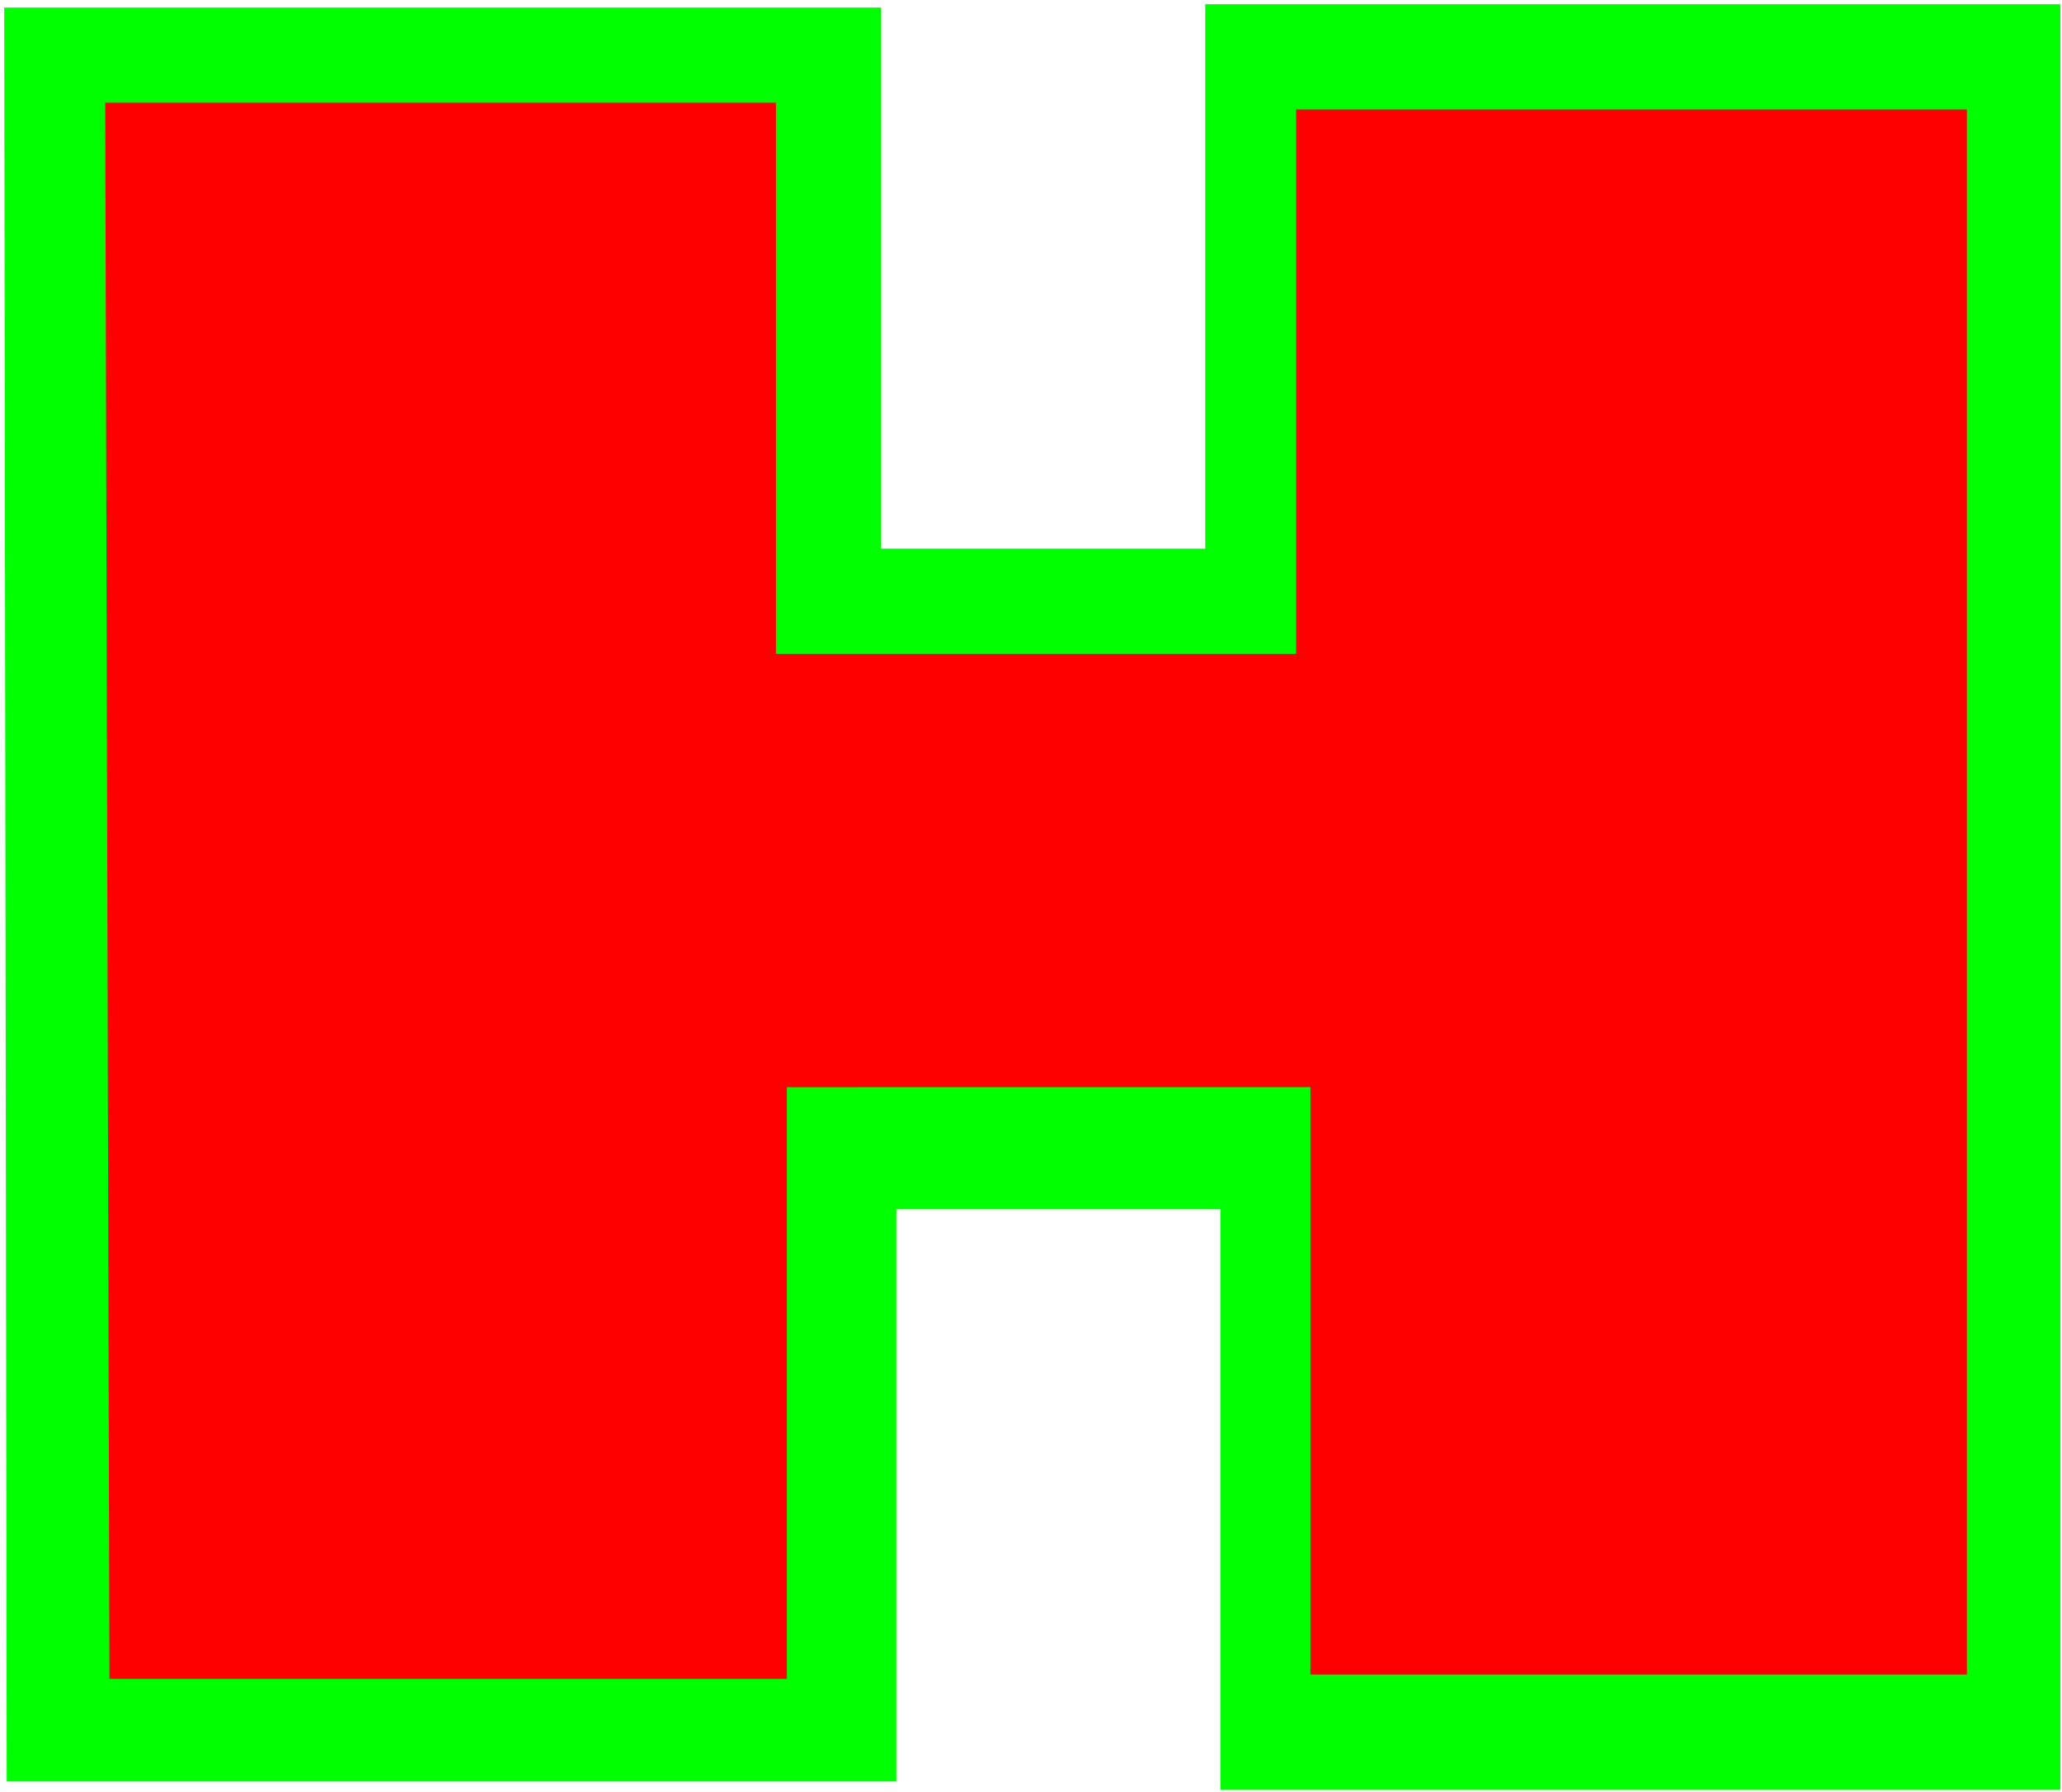
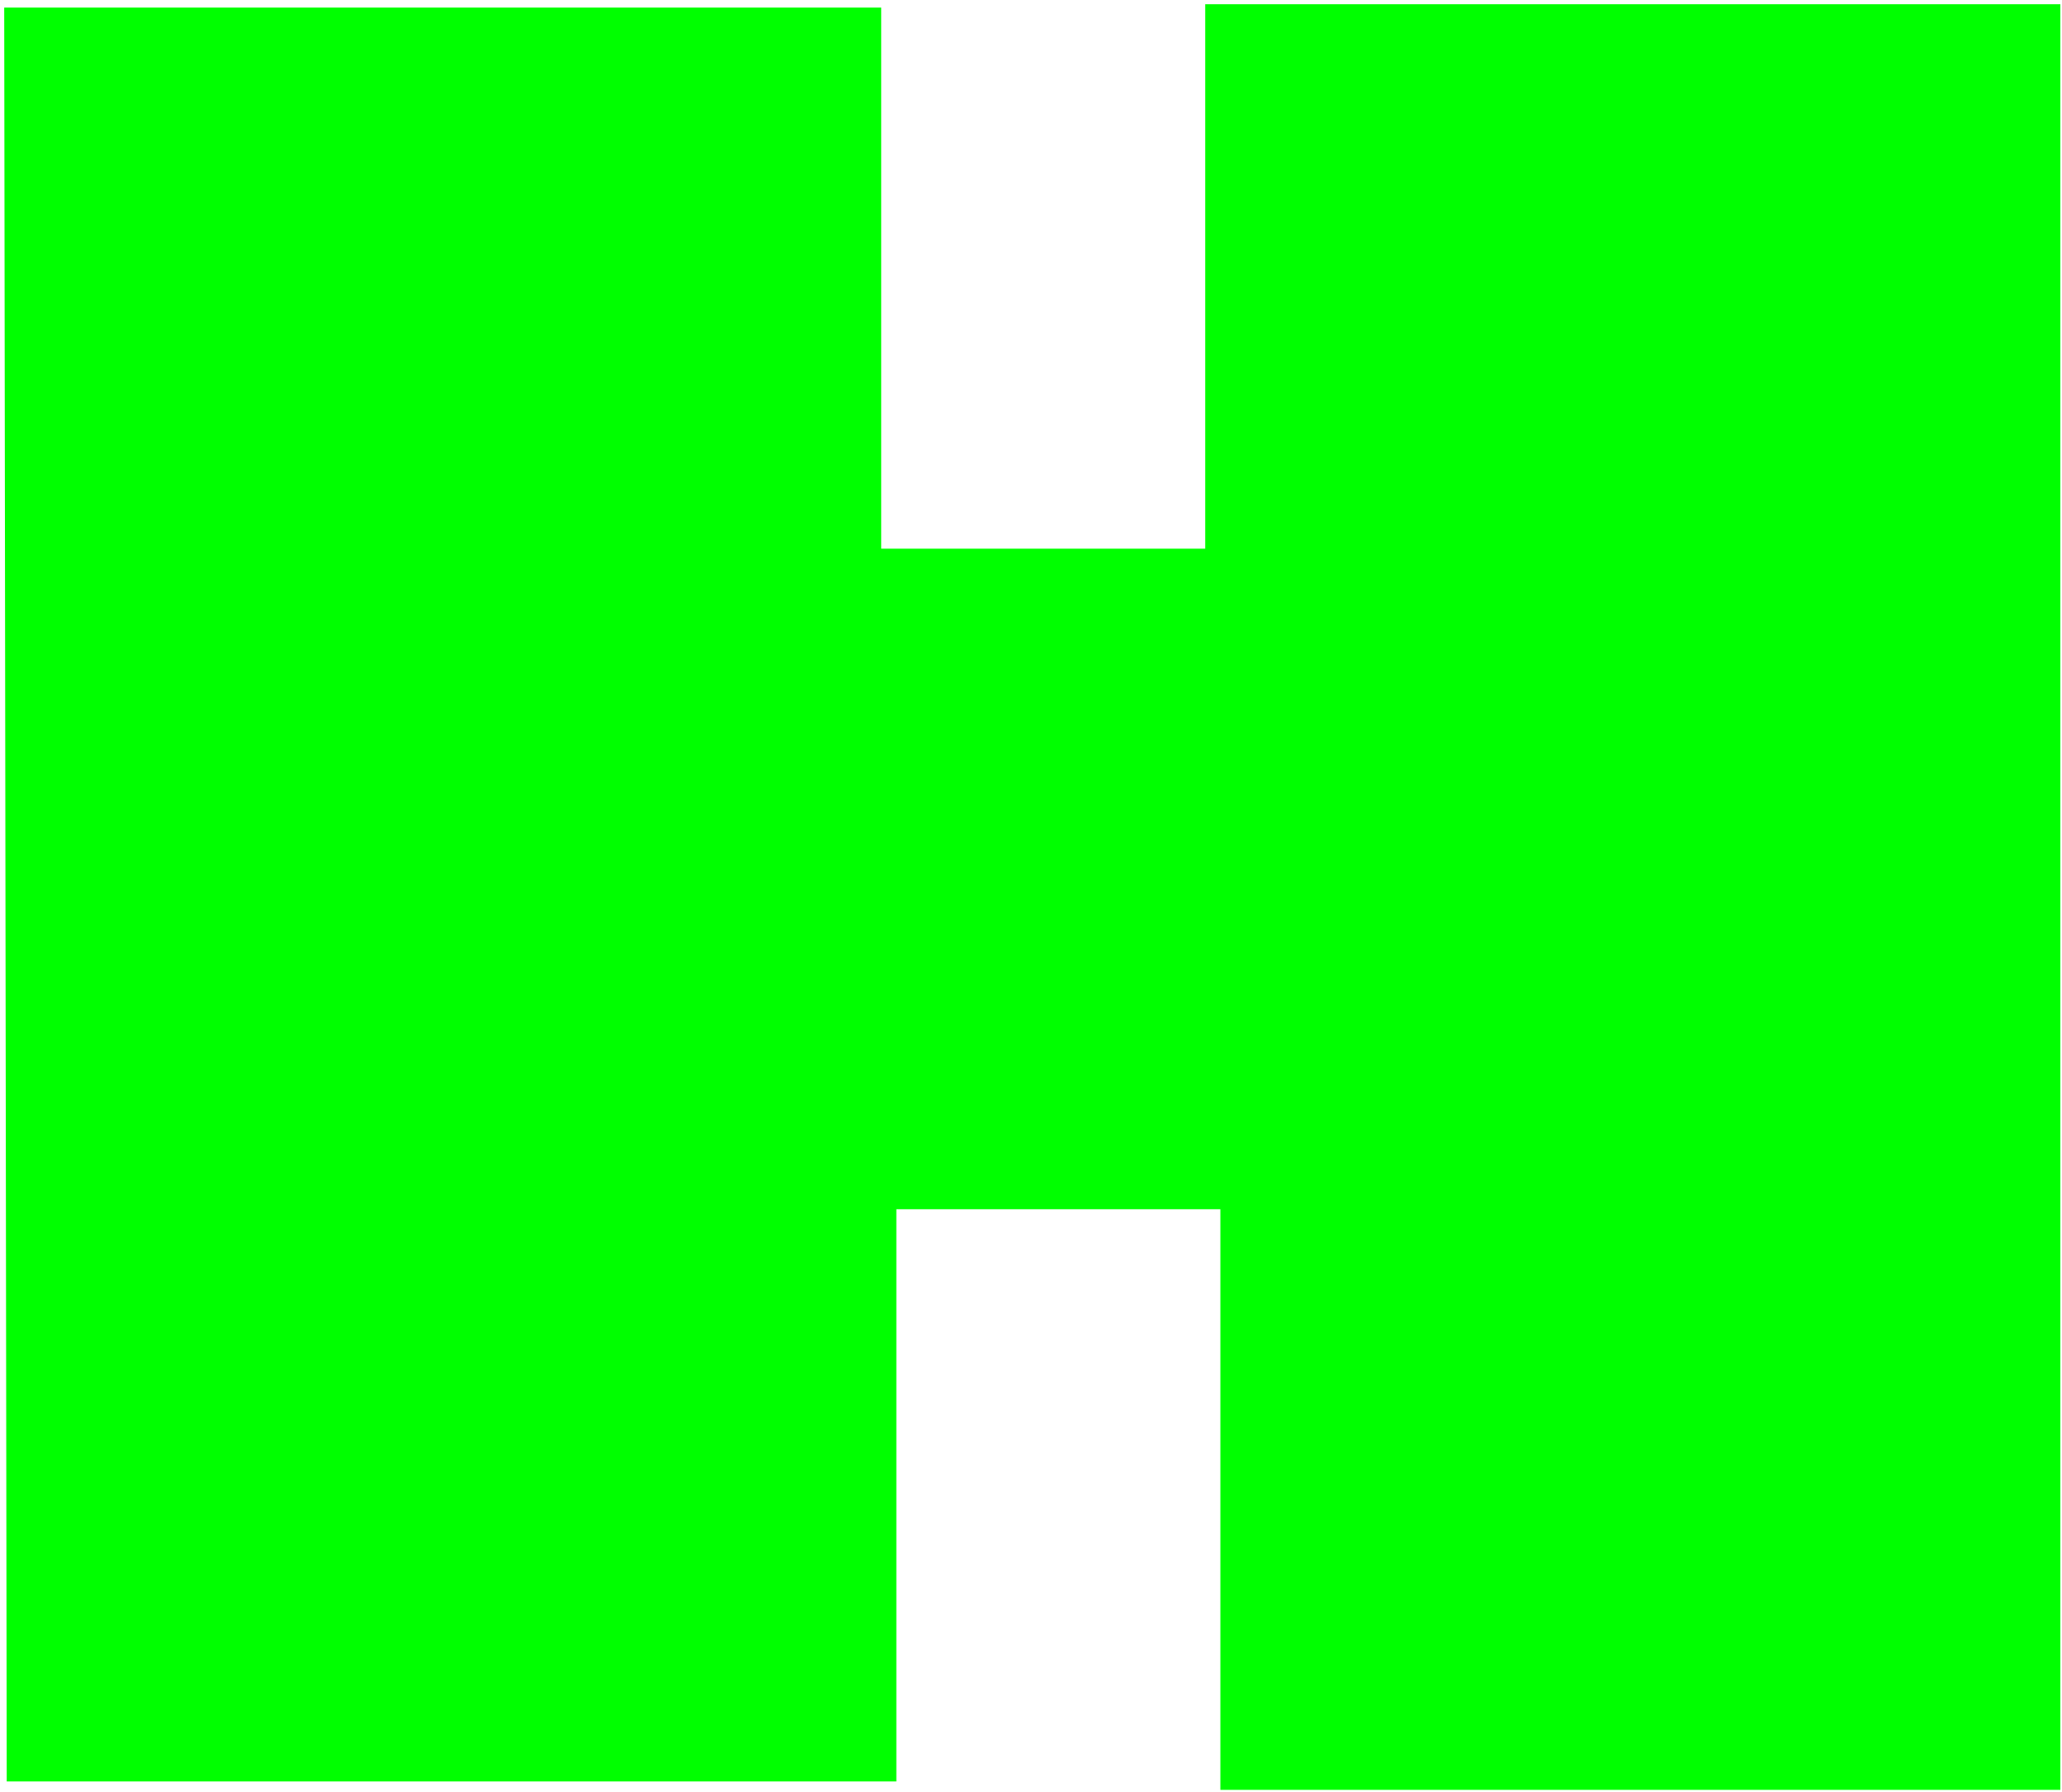
<svg xmlns="http://www.w3.org/2000/svg" fill-rule="evenodd" height="284" preserveAspectRatio="none" stroke-linecap="round" viewBox="0 0 2450 2130" width="326.667">
  <style>.pen1{stroke:none}</style>
-   <path class="pen1" fill-rule="nonzero" style="fill:#0f0" d="M5 9h1042v643h385V5h1016v2122h-998v-690h-385v680H8L5 9z" />
-   <path class="pen1" fill-rule="nonzero" style="fill:red" d="M125 122h797v655h618V130h797v1860h-780v-698H935v703H130l-5-1873z" />
+   <path class="pen1" fill-rule="nonzero" style="fill:#0f0" d="M5 9h1042v643h385V5h1016v2122h-998v-690h-385v680H8L5 9" />
</svg>